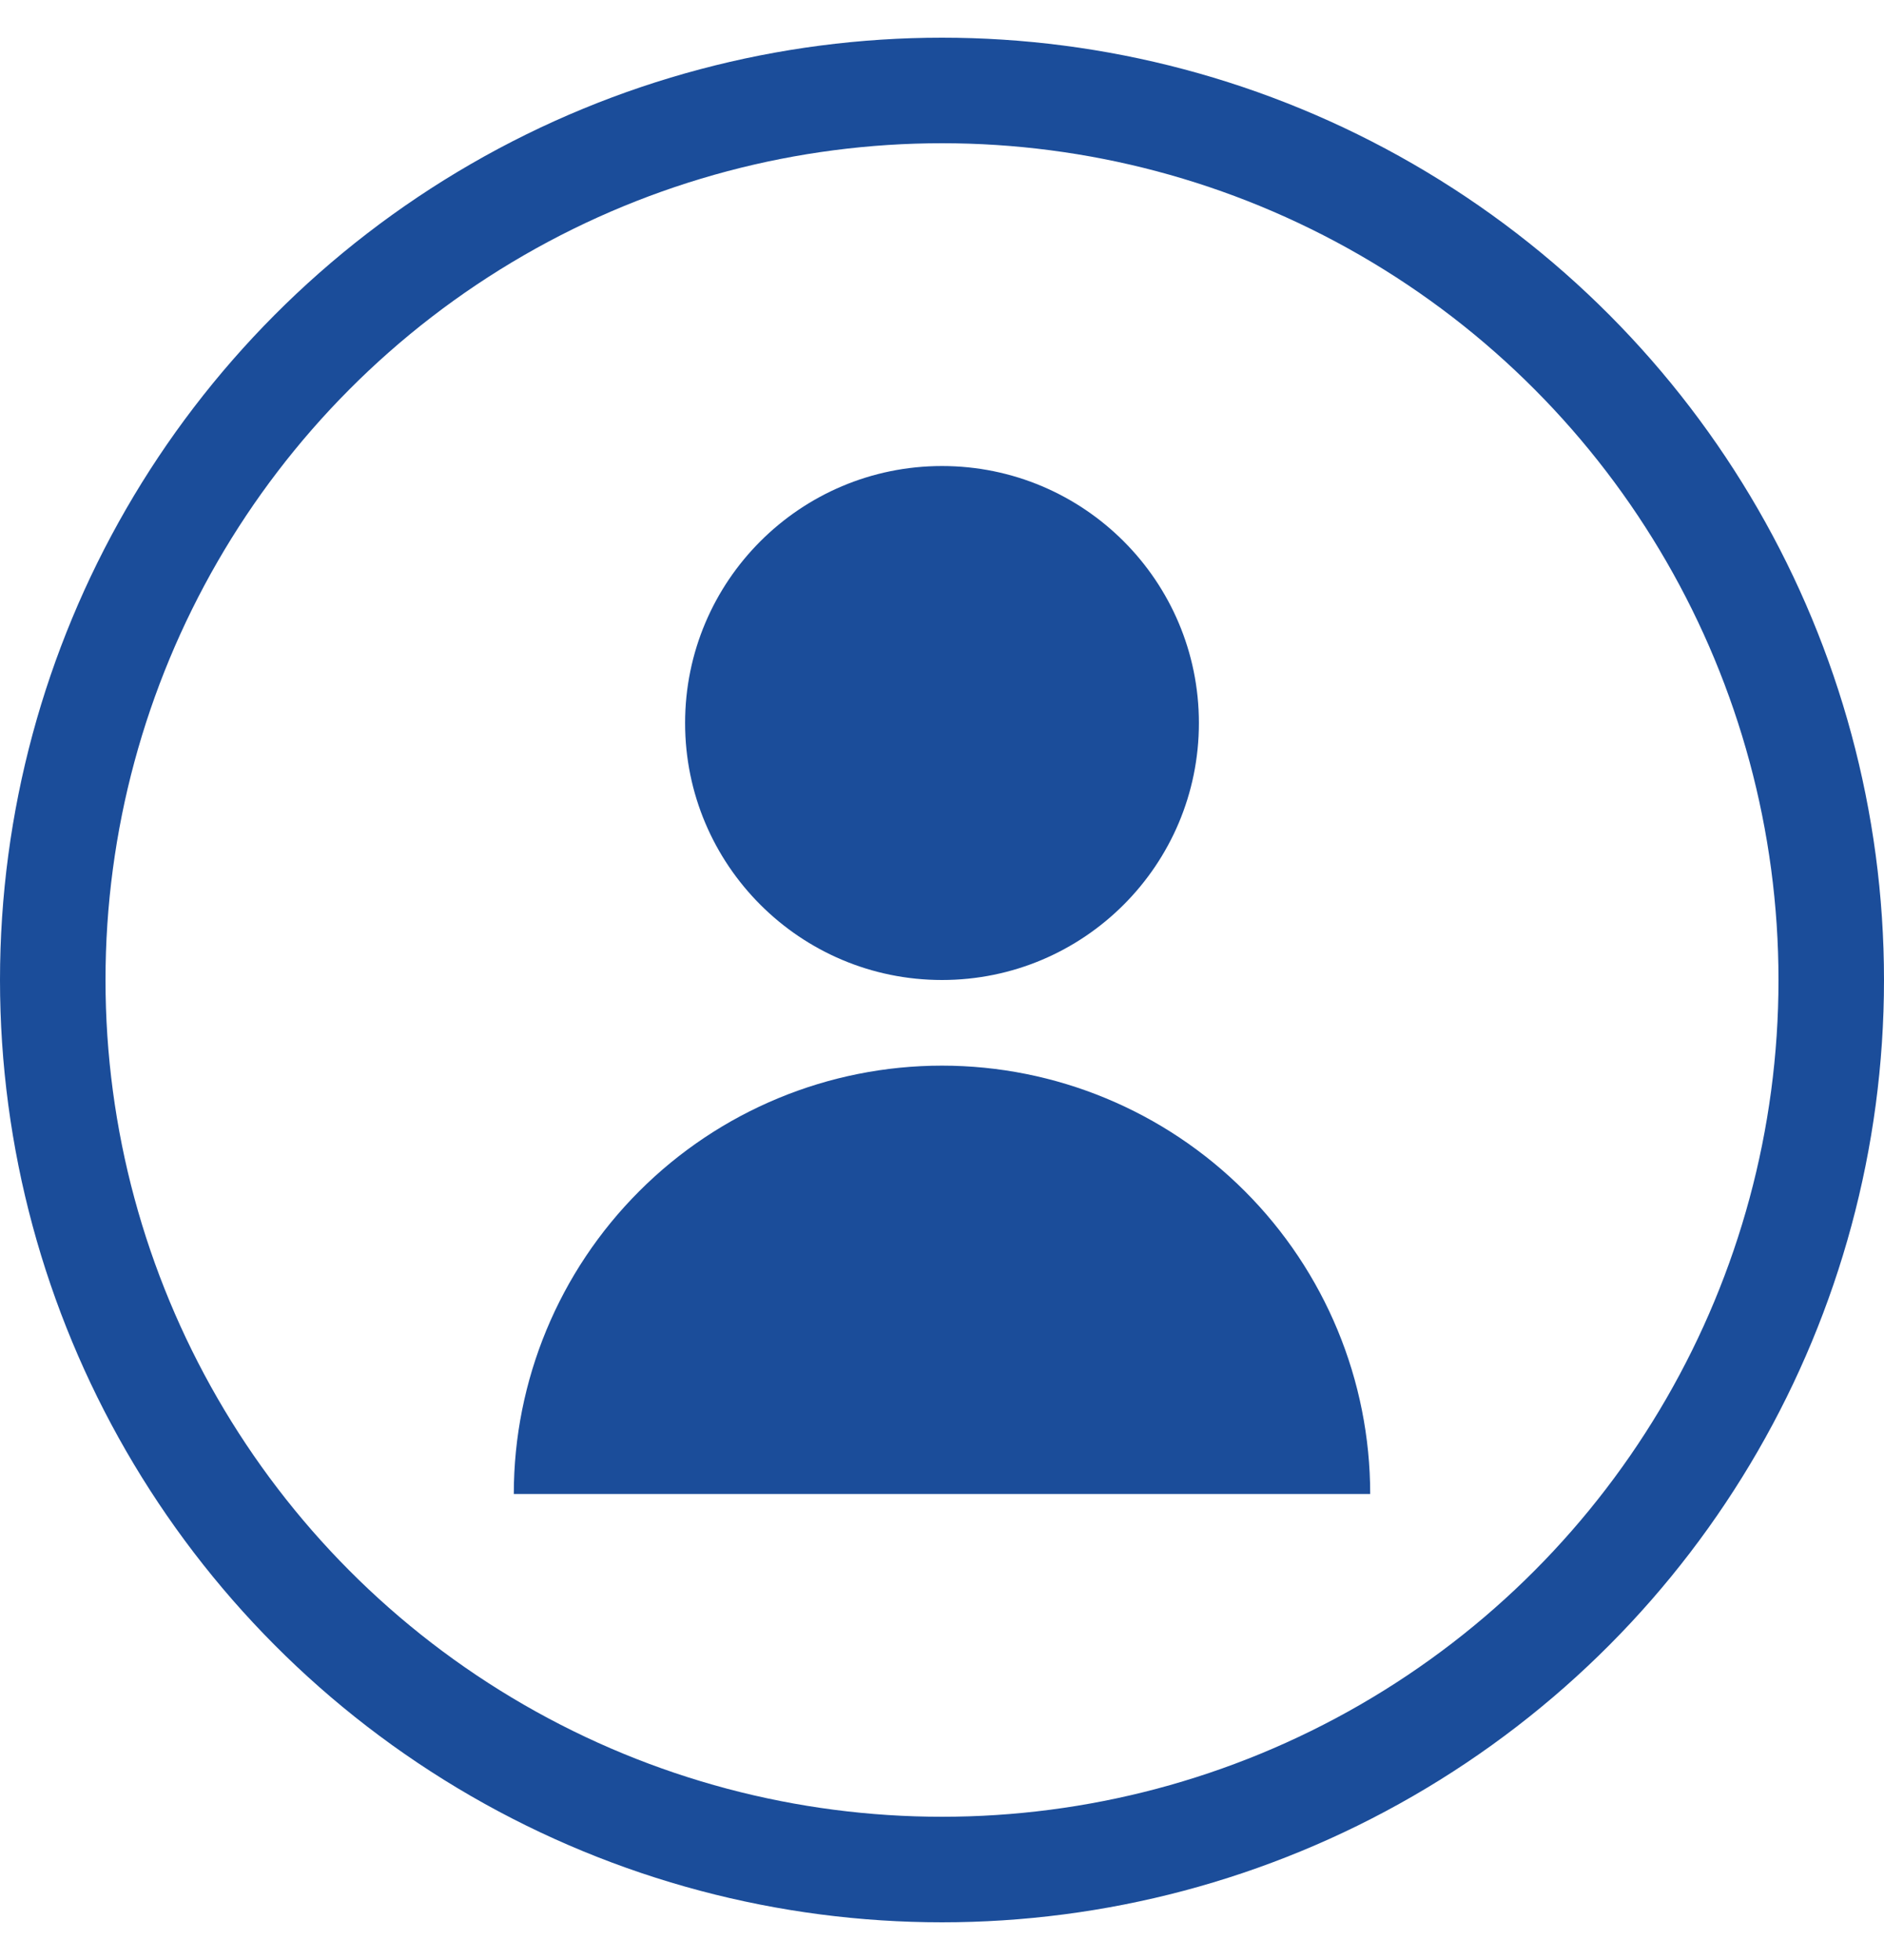
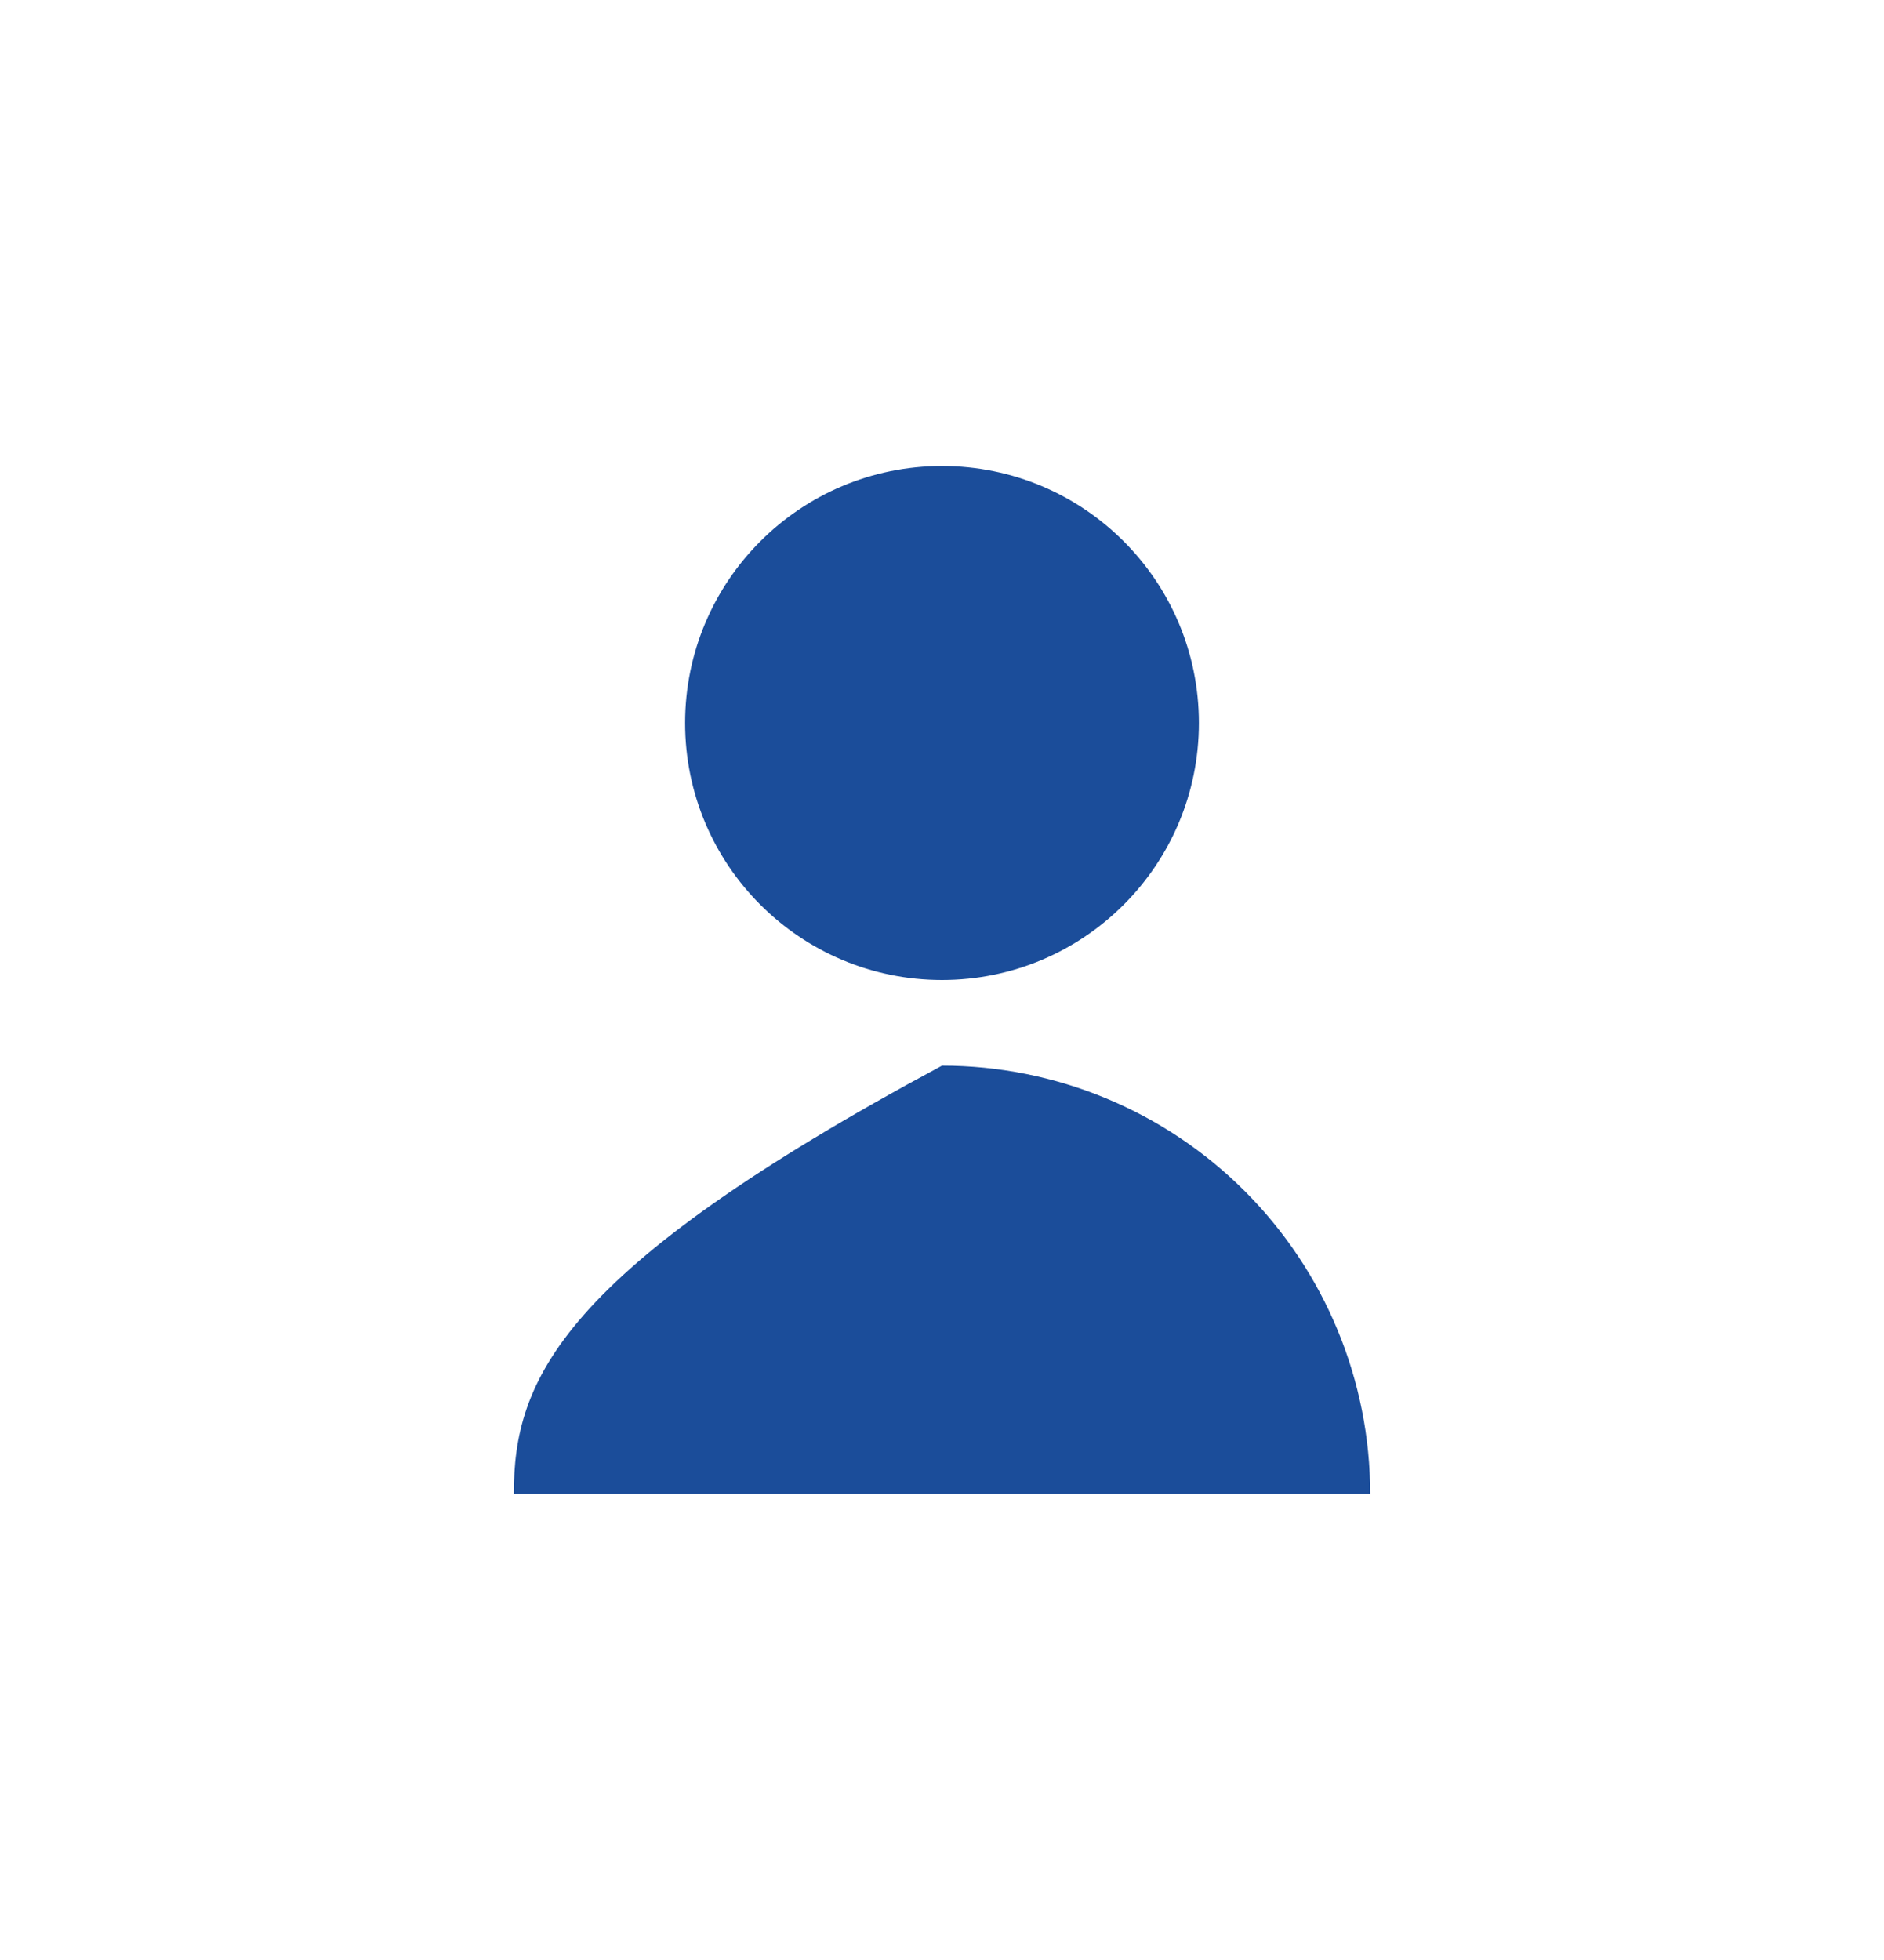
<svg xmlns="http://www.w3.org/2000/svg" width="25" height="26" viewBox="0 0 25 26" fill="none">
-   <circle cx="12.5" cy="13" r="11.8" stroke="#1B4D9A" stroke-width="1.4" stroke-linecap="round" stroke-linejoin="round" />
  <path d="M12.5 13C14.383 13 15.909 11.474 15.909 9.591C15.909 7.708 14.383 6.182 12.5 6.182C10.618 6.182 9.091 7.708 9.091 9.591C9.091 11.474 10.618 13 12.5 13Z" fill="#1B4D9A" />
-   <path d="M18.182 19.818C18.182 18.311 17.583 16.866 16.518 15.801C15.452 14.735 14.007 14.136 12.5 14.136C10.993 14.136 9.548 14.735 8.483 15.801C7.417 16.866 6.818 18.311 6.818 19.818" fill="#1B4D9A" />
+   <path d="M18.182 19.818C18.182 18.311 17.583 16.866 16.518 15.801C15.452 14.735 14.007 14.136 12.5 14.136C7.417 16.866 6.818 18.311 6.818 19.818" fill="#1B4D9A" />
</svg>